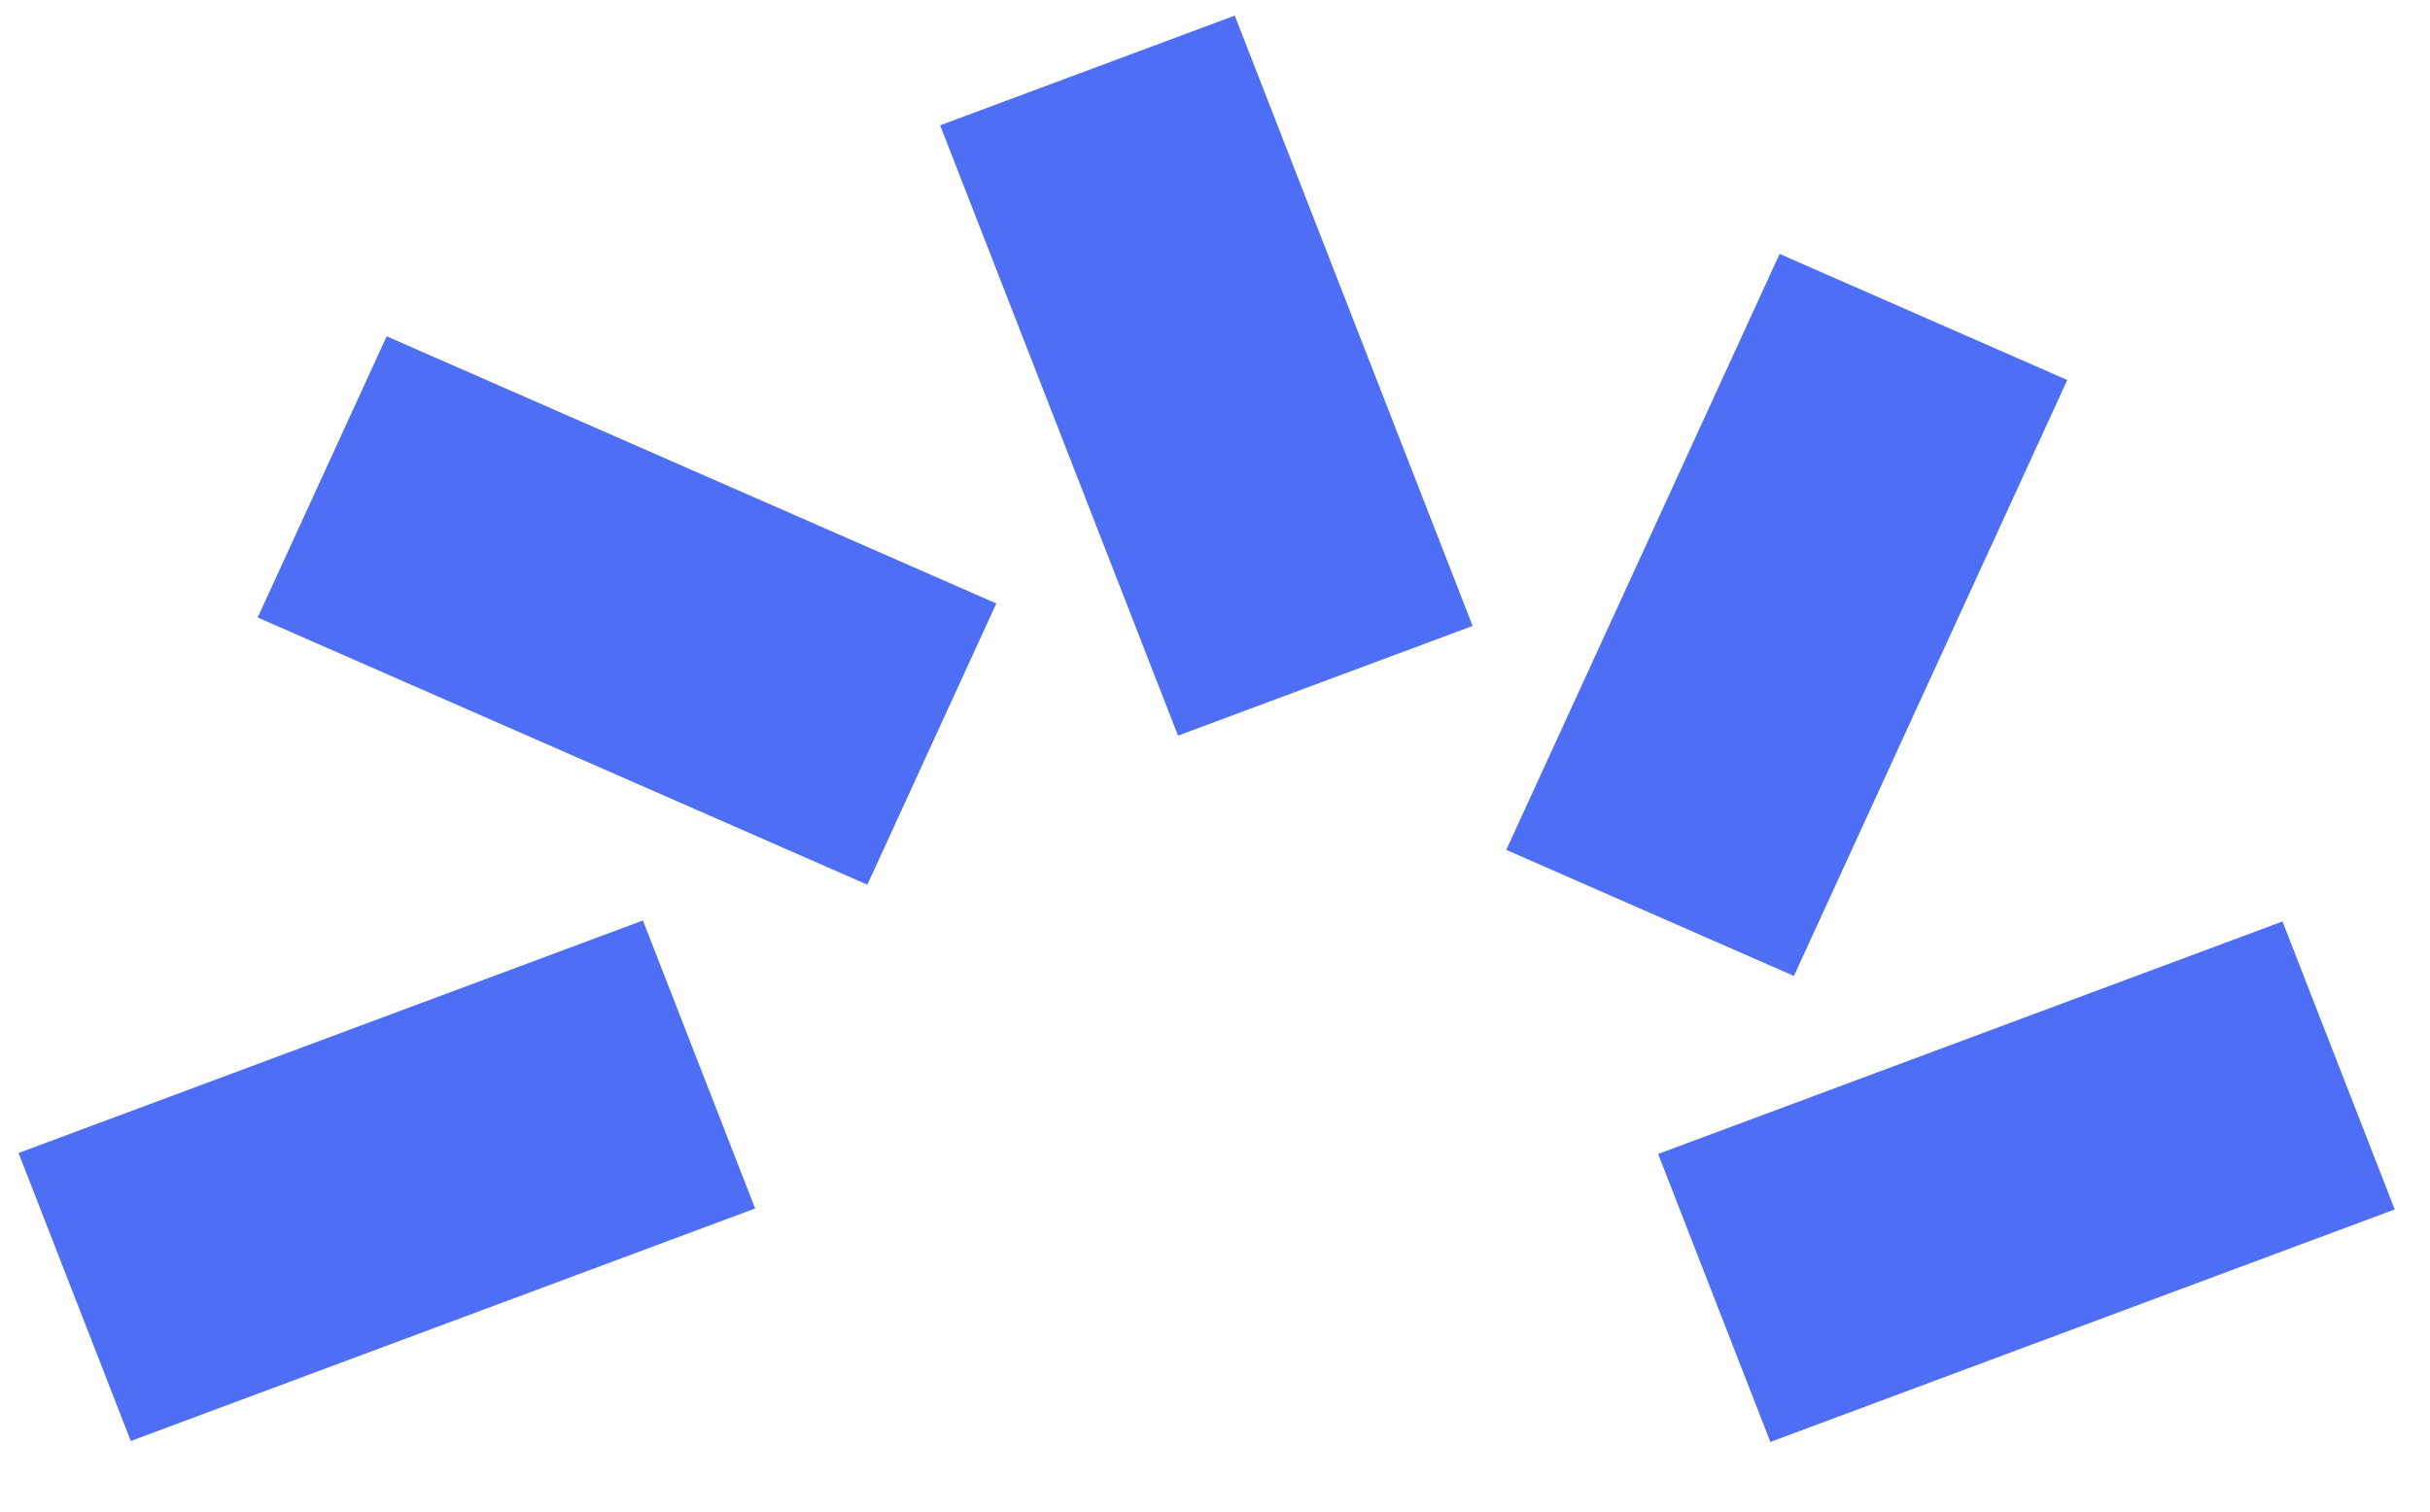
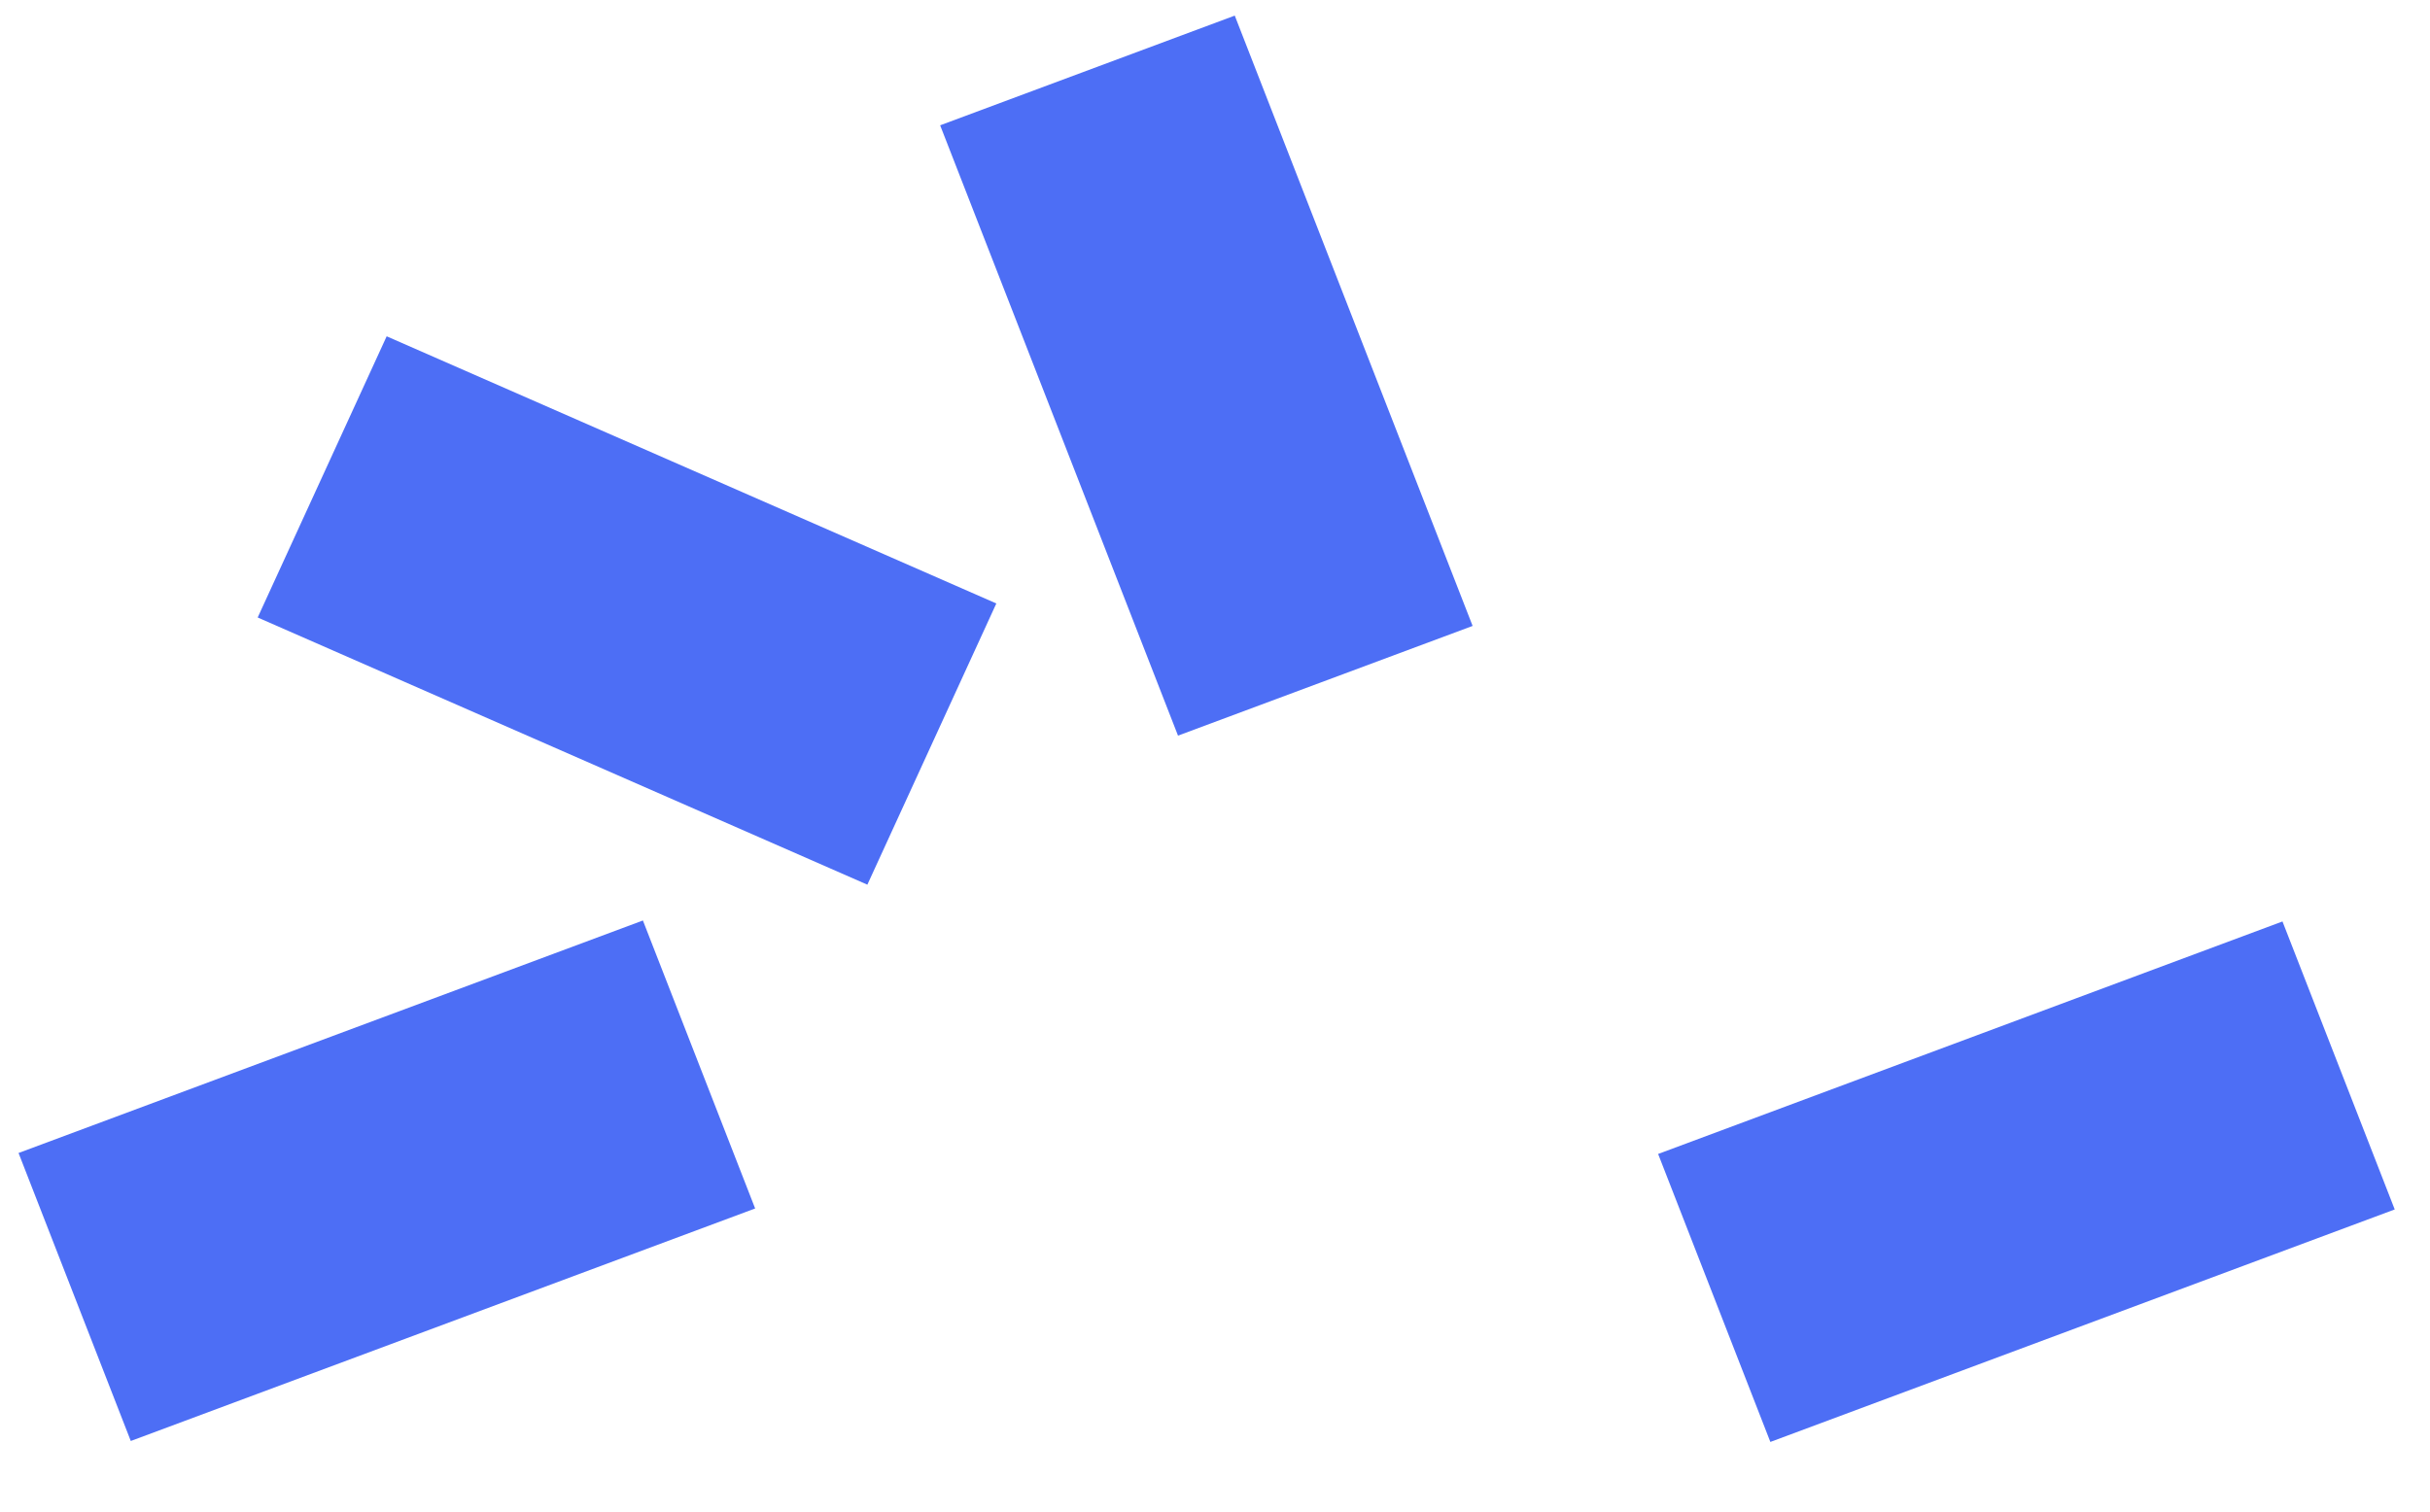
<svg xmlns="http://www.w3.org/2000/svg" width="180" height="112" viewBox="0 0 180 112" fill="none">
  <path d="M169.073 68.276L122.824 85.503L131.138 106.841L177.387 89.614L169.073 68.276Z" fill="#4D6EF5" />
-   <path d="M131.822 18.815L111.575 62.972L132.884 72.313L153.131 28.156L131.822 18.815Z" fill="#4D6EF5" />
  <path d="M69.641 9.285L87.26 54.507L109.083 46.378L91.464 1.156L69.641 9.285Z" fill="#4D6EF5" />
  <path d="M19.088 45.753L64.249 65.55L73.802 44.714L28.642 24.918L19.088 45.753Z" fill="#4D6EF5" />
  <path d="M9.688 106.77L55.937 89.542L47.623 68.204L1.374 85.431L9.688 106.77Z" fill="#4D6EF5" />
</svg>